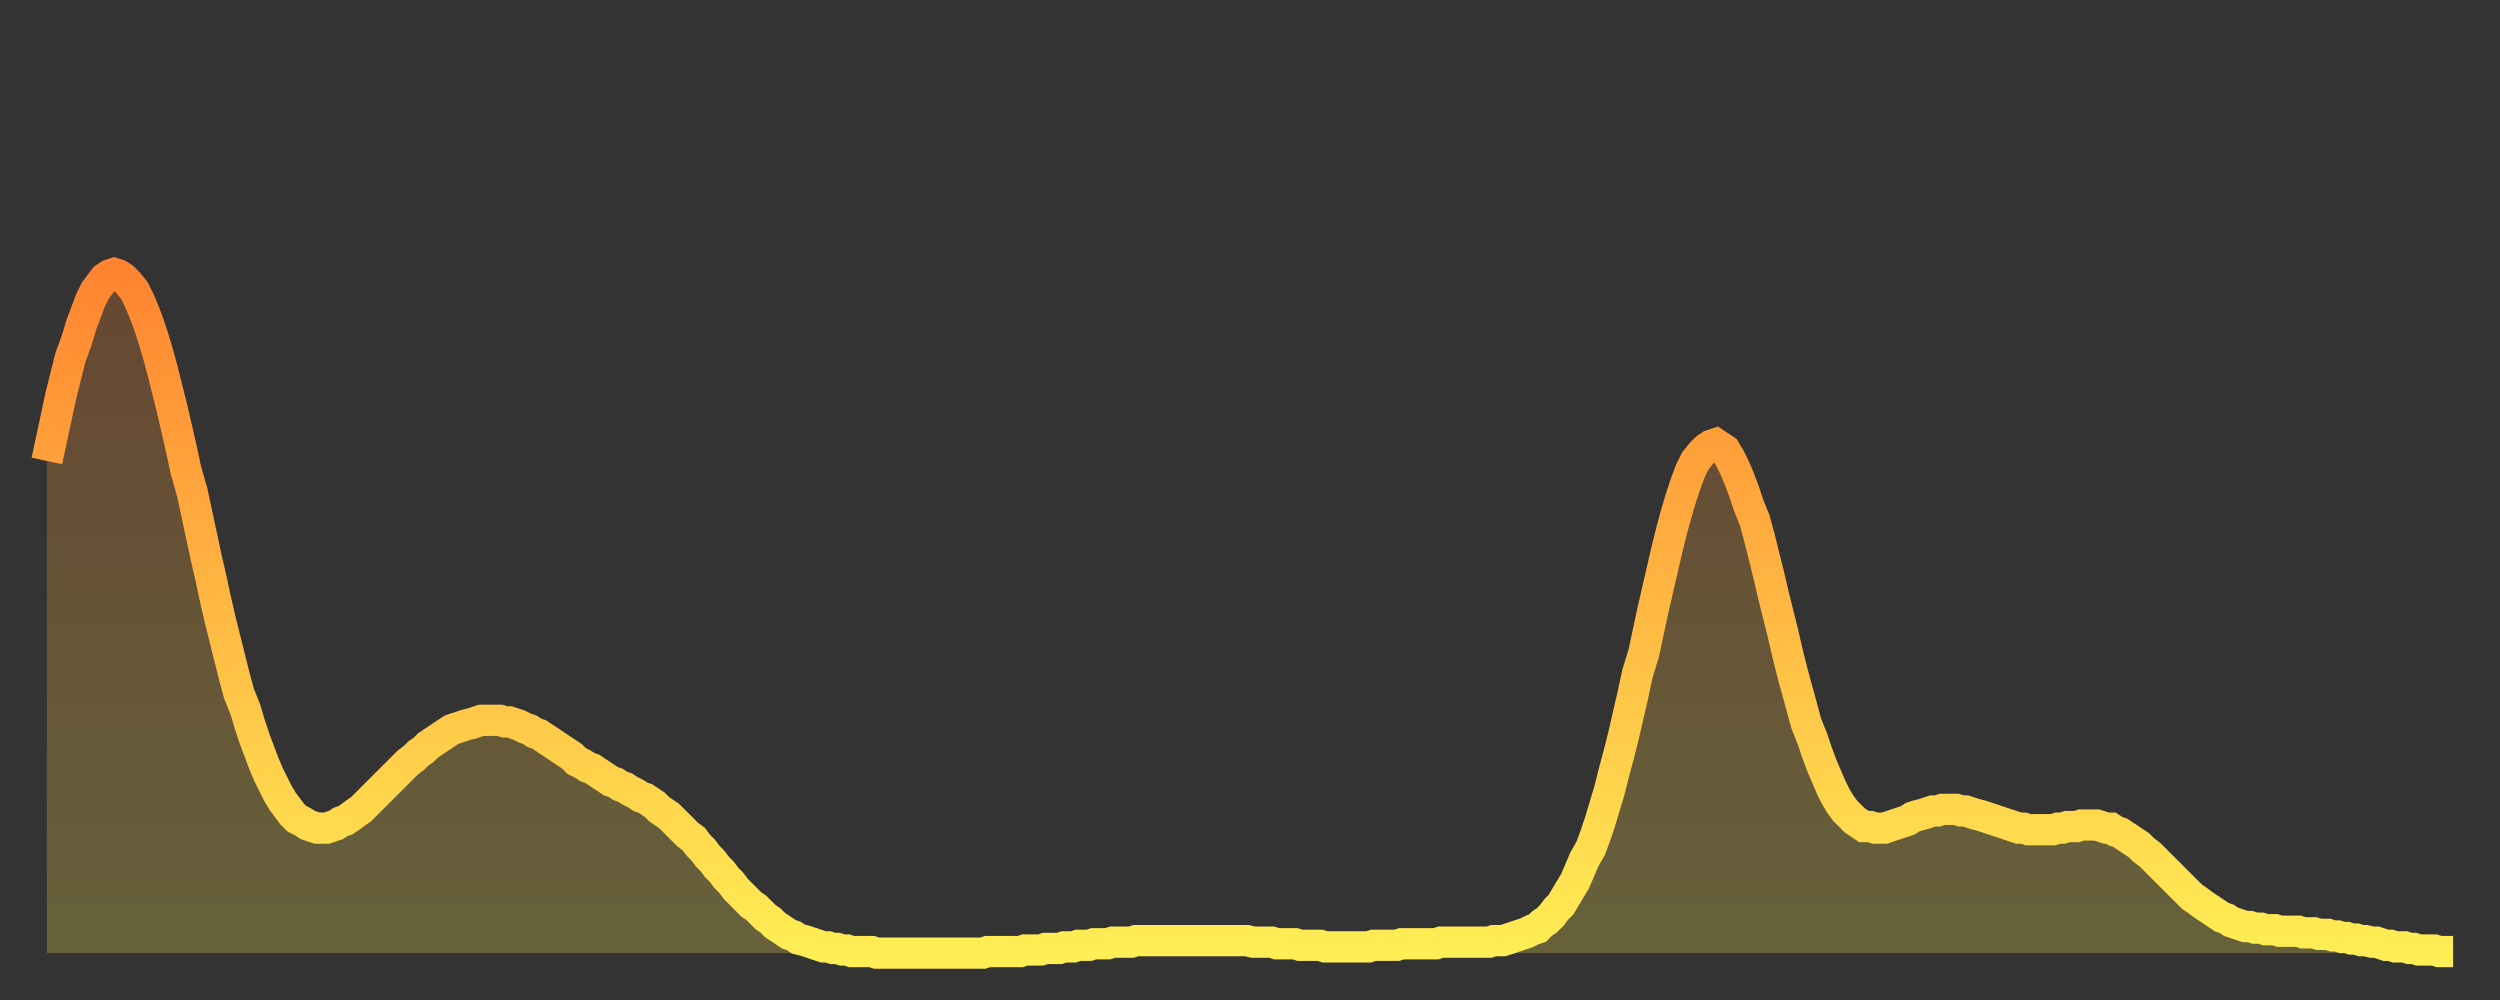
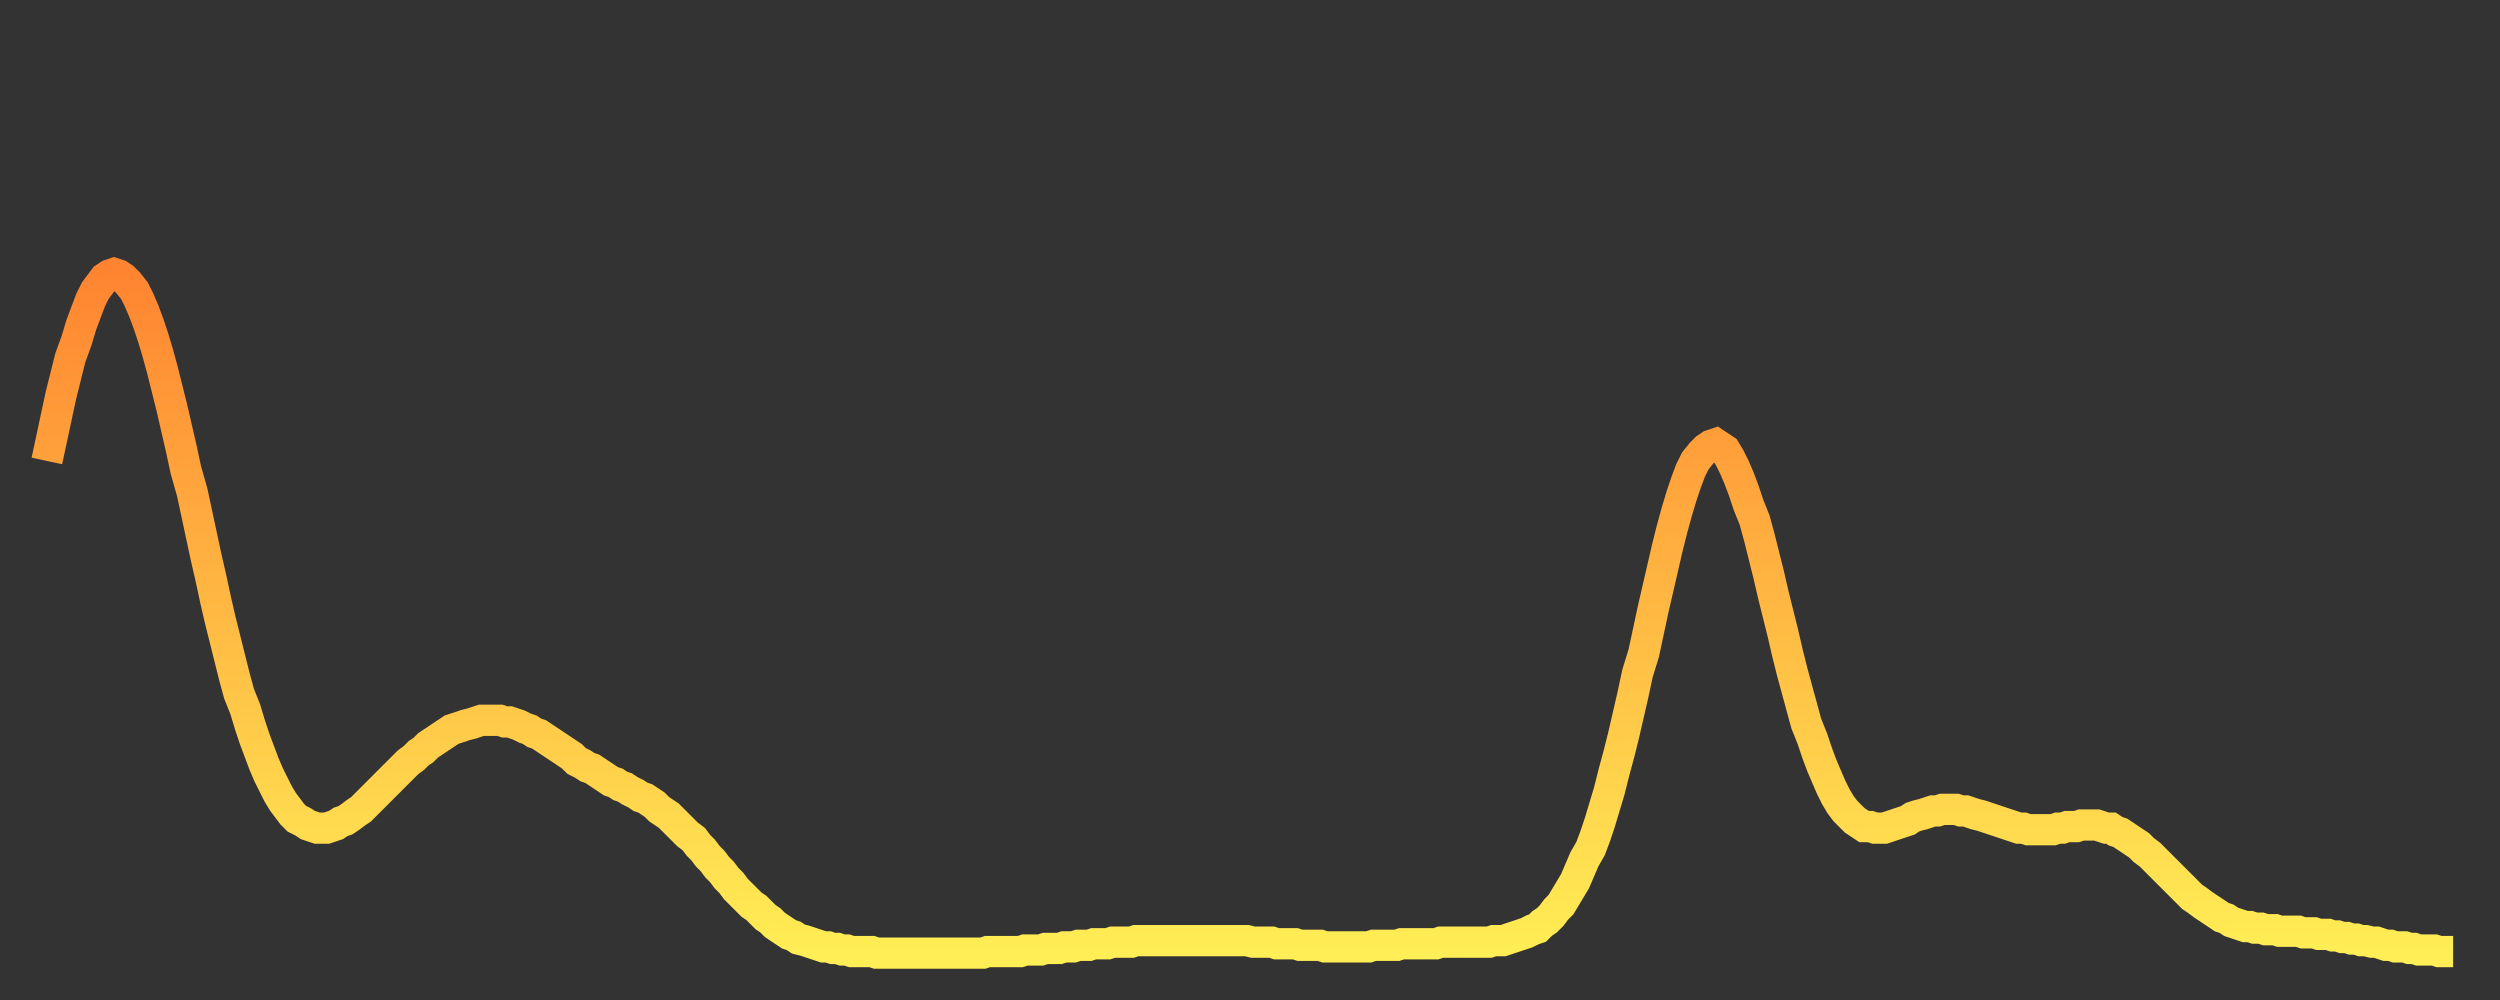
<svg xmlns="http://www.w3.org/2000/svg" baseProfile="full" height="64" version="1.1" width="160">
  <rect width="100%" height="100%" fill="#333333" stroke="none" />
  <defs>
    <linearGradient id="id20868" x1="0" x2="0" y1="0" y2="1">
      <stop offset="0%" stop-color="#ff8431" />
      <stop offset="50%" stop-color="#ffb943" />
      <stop offset="100%" stop-color="#ffee55" />
    </linearGradient>
  </defs>
  <g transform="translate(3,3)">
    <g>
      <path d="M 0.0 26.5 0.3 25.1 0.6 23.7 0.9 22.3 1.2 21.1 1.5 19.9 1.9 18.8 2.2 17.8 2.5 17.0 2.8 16.2 3.1 15.6 3.4 15.2 3.7 14.8 4.0 14.6 4.3 14.5 4.6 14.6 4.9 14.8 5.2 15.1 5.6 15.6 5.9 16.2 6.2 16.9 6.5 17.7 6.8 18.6 7.1 19.6 7.4 20.7 7.7 21.9 8.0 23.1 8.3 24.4 8.6 25.7 8.9 27.1 9.3 28.5 9.6 29.9 9.9 31.3 10.2 32.7 10.5 34.0 10.8 35.4 11.1 36.7 11.4 37.9 11.7 39.1 12.0 40.3 12.3 41.4 12.7 42.4 13.0 43.4 13.3 44.3 13.6 45.1 13.9 45.9 14.2 46.6 14.5 47.2 14.8 47.8 15.1 48.3 15.4 48.7 15.7 49.1 16.0 49.4 16.4 49.6 16.7 49.8 17.0 49.9 17.3 50.0 17.6 50.0 17.9 50.0 18.2 49.9 18.5 49.8 18.8 49.6 19.1 49.5 19.4 49.3 19.8 49.0 20.1 48.8 20.4 48.5 20.7 48.2 21.0 47.9 21.3 47.6 21.6 47.3 21.9 47.0 22.2 46.7 22.5 46.4 22.8 46.1 23.1 45.8 23.5 45.5 23.8 45.2 24.1 45.0 24.4 44.7 24.7 44.5 25.0 44.3 25.3 44.1 25.6 43.9 25.9 43.7 26.2 43.6 26.5 43.5 26.8 43.4 27.2 43.3 27.5 43.2 27.8 43.1 28.1 43.1 28.4 43.1 28.7 43.1 29.0 43.1 29.3 43.2 29.6 43.2 29.9 43.3 30.2 43.4 30.6 43.6 30.9 43.7 31.2 43.9 31.5 44.0 31.8 44.2 32.1 44.4 32.4 44.6 32.7 44.8 33.0 45.0 33.3 45.2 33.6 45.4 33.9 45.7 34.3 45.9 34.6 46.1 34.9 46.2 35.2 46.4 35.5 46.6 35.8 46.8 36.1 47.0 36.4 47.1 36.7 47.3 37.0 47.4 37.3 47.6 37.7 47.8 38.0 48.0 38.3 48.1 38.6 48.3 38.9 48.5 39.2 48.8 39.5 49.0 39.8 49.2 40.1 49.5 40.4 49.8 40.7 50.1 41.0 50.4 41.4 50.7 41.7 51.1 42.0 51.4 42.3 51.8 42.6 52.1 42.9 52.5 43.2 52.8 43.5 53.2 43.8 53.5 44.1 53.9 44.4 54.2 44.7 54.5 45.1 54.9 45.4 55.1 45.7 55.4 46.0 55.7 46.3 55.9 46.6 56.2 46.9 56.4 47.2 56.6 47.5 56.8 47.8 56.9 48.1 57.1 48.5 57.2 48.8 57.3 49.1 57.4 49.4 57.5 49.7 57.6 50.0 57.6 50.3 57.7 50.6 57.7 50.9 57.8 51.2 57.8 51.5 57.9 51.8 57.9 52.2 57.9 52.5 57.9 52.8 57.9 53.1 58.0 53.4 58.0 53.7 58.0 54.0 58.0 54.3 58.0 54.6 58.0 54.9 58.0 55.2 58.0 55.6 58.0 55.9 58.0 56.2 58.0 56.5 58.0 56.8 58.0 57.1 58.0 57.4 58.0 57.7 58.0 58.0 58.0 58.3 58.0 58.6 58.0 58.9 58.0 59.3 58.0 59.6 58.0 59.9 58.0 60.2 57.9 60.5 57.9 60.8 57.9 61.1 57.9 61.4 57.9 61.7 57.9 62.0 57.9 62.3 57.9 62.6 57.8 63.0 57.8 63.3 57.8 63.6 57.8 63.9 57.7 64.2 57.7 64.5 57.7 64.8 57.7 65.1 57.6 65.4 57.6 65.7 57.6 66.0 57.5 66.4 57.5 66.7 57.5 67.0 57.4 67.3 57.4 67.6 57.4 67.9 57.4 68.2 57.3 68.5 57.3 68.8 57.3 69.1 57.3 69.4 57.3 69.7 57.2 70.1 57.2 70.4 57.2 70.7 57.2 71.0 57.2 71.3 57.2 71.6 57.2 71.9 57.2 72.2 57.2 72.5 57.2 72.8 57.2 73.1 57.2 73.5 57.2 73.8 57.2 74.1 57.2 74.4 57.2 74.7 57.2 75.0 57.2 75.3 57.2 75.6 57.2 75.9 57.2 76.2 57.2 76.5 57.2 76.8 57.2 77.2 57.3 77.5 57.3 77.8 57.3 78.1 57.3 78.4 57.3 78.7 57.4 79.0 57.4 79.3 57.4 79.6 57.4 79.9 57.4 80.2 57.5 80.5 57.5 80.9 57.5 81.2 57.5 81.5 57.5 81.8 57.6 82.1 57.6 82.4 57.6 82.7 57.6 83.0 57.6 83.3 57.6 83.6 57.6 83.9 57.6 84.3 57.6 84.6 57.6 84.9 57.5 85.2 57.5 85.5 57.5 85.8 57.5 86.1 57.5 86.4 57.5 86.7 57.4 87.0 57.4 87.3 57.4 87.6 57.4 88.0 57.4 88.3 57.4 88.6 57.4 88.9 57.4 89.2 57.3 89.5 57.3 89.8 57.3 90.1 57.3 90.4 57.3 90.7 57.3 91.0 57.3 91.4 57.3 91.7 57.3 92.0 57.3 92.3 57.3 92.6 57.2 92.9 57.2 93.2 57.2 93.5 57.1 93.8 57.0 94.1 56.9 94.4 56.8 94.7 56.7 95.1 56.5 95.4 56.4 95.7 56.1 96.0 55.9 96.3 55.6 96.6 55.2 96.9 54.9 97.2 54.4 97.5 53.9 97.8 53.4 98.1 52.7 98.4 52.0 98.8 51.3 99.1 50.5 99.4 49.6 99.7 48.6 100.0 47.6 100.3 46.4 100.6 45.3 100.9 44.1 101.2 42.8 101.5 41.5 101.8 40.1 102.2 38.8 102.5 37.4 102.8 36.0 103.1 34.7 103.4 33.4 103.7 32.1 104.0 30.9 104.3 29.8 104.6 28.8 104.9 27.9 105.2 27.1 105.5 26.5 105.9 26.0 106.2 25.7 106.5 25.5 106.8 25.4 107.1 25.6 107.4 25.8 107.7 26.3 108.0 26.9 108.3 27.6 108.6 28.4 108.9 29.3 109.3 30.3 109.6 31.4 109.9 32.6 110.2 33.8 110.5 35.1 110.8 36.3 111.1 37.5 111.4 38.8 111.7 40.0 112.0 41.1 112.3 42.2 112.6 43.3 113.0 44.3 113.3 45.2 113.6 46.0 113.9 46.7 114.2 47.4 114.5 48.0 114.8 48.5 115.1 48.9 115.4 49.2 115.7 49.5 116.0 49.7 116.3 49.9 116.7 49.9 117.0 50.0 117.3 50.0 117.6 50.0 117.9 49.9 118.2 49.8 118.5 49.7 118.8 49.6 119.1 49.5 119.4 49.3 119.7 49.2 120.1 49.1 120.4 49.0 120.7 48.9 121.0 48.9 121.3 48.8 121.6 48.8 121.9 48.8 122.2 48.8 122.5 48.9 122.8 48.9 123.1 49.0 123.4 49.1 123.8 49.2 124.1 49.3 124.4 49.4 124.7 49.5 125.0 49.6 125.3 49.7 125.6 49.8 125.9 49.9 126.2 50.0 126.5 50.0 126.8 50.1 127.2 50.1 127.5 50.1 127.8 50.1 128.1 50.1 128.4 50.1 128.7 50.0 129.0 50.0 129.3 49.9 129.6 49.9 129.9 49.9 130.2 49.8 130.5 49.8 130.9 49.8 131.2 49.8 131.5 49.9 131.8 50.0 132.1 50.0 132.4 50.2 132.7 50.3 133.0 50.5 133.3 50.7 133.6 50.9 133.9 51.1 134.2 51.4 134.6 51.7 134.9 52.0 135.2 52.3 135.5 52.6 135.8 52.9 136.1 53.2 136.4 53.5 136.7 53.8 137.0 54.1 137.3 54.4 137.6 54.6 138.0 54.9 138.3 55.1 138.6 55.3 138.9 55.5 139.2 55.7 139.5 55.8 139.8 56.0 140.1 56.1 140.4 56.2 140.7 56.3 141.0 56.3 141.3 56.4 141.7 56.4 142.0 56.5 142.3 56.5 142.6 56.5 142.9 56.6 143.2 56.6 143.5 56.6 143.8 56.6 144.1 56.6 144.4 56.7 144.7 56.7 145.1 56.7 145.4 56.8 145.7 56.8 146.0 56.8 146.3 56.9 146.6 56.9 146.9 57.0 147.2 57.0 147.5 57.1 147.8 57.1 148.1 57.2 148.4 57.2 148.8 57.3 149.1 57.3 149.4 57.4 149.7 57.5 150.0 57.5 150.3 57.6 150.6 57.6 150.9 57.6 151.2 57.7 151.5 57.7 151.8 57.8 152.1 57.8 152.5 57.8 152.8 57.8 153.1 57.9 153.4 57.9 153.7 57.9 154.0 57.9" fill="none" id="graph-curve" opacity="1" stroke="url(#id20868)" stroke-width="2" />
-       <path d="M 0 58 L 0.0 26.5 0.3 25.1 0.6 23.7 0.9 22.3 1.2 21.1 1.5 19.9 1.9 18.8 2.2 17.8 2.5 17.0 2.8 16.2 3.1 15.6 3.4 15.2 3.7 14.8 4.0 14.6 4.3 14.5 4.6 14.6 4.9 14.8 5.2 15.1 5.6 15.6 5.9 16.2 6.2 16.9 6.5 17.7 6.8 18.6 7.1 19.6 7.4 20.7 7.7 21.9 8.0 23.1 8.3 24.4 8.6 25.7 8.9 27.1 9.3 28.5 9.6 29.9 9.9 31.3 10.2 32.7 10.5 34.0 10.8 35.4 11.1 36.7 11.4 37.9 11.7 39.1 12.0 40.3 12.3 41.4 12.7 42.4 13.0 43.4 13.3 44.3 13.6 45.1 13.9 45.9 14.2 46.6 14.5 47.2 14.8 47.8 15.1 48.3 15.4 48.7 15.7 49.1 16.0 49.4 16.4 49.6 16.7 49.8 17.0 49.9 17.3 50.0 17.6 50.0 17.9 50.0 18.2 49.9 18.5 49.8 18.8 49.6 19.1 49.5 19.4 49.3 19.8 49.0 20.1 48.8 20.4 48.5 20.7 48.2 21.0 47.9 21.3 47.6 21.6 47.3 21.9 47.0 22.2 46.7 22.5 46.4 22.8 46.1 23.1 45.8 23.5 45.5 23.8 45.2 24.1 45.0 24.4 44.7 24.7 44.5 25.0 44.3 25.3 44.1 25.6 43.9 25.9 43.7 26.2 43.6 26.5 43.5 26.8 43.4 27.2 43.3 27.5 43.2 27.8 43.1 28.1 43.1 28.4 43.1 28.7 43.1 29.0 43.1 29.3 43.2 29.6 43.2 29.9 43.3 30.2 43.4 30.6 43.6 30.9 43.7 31.2 43.9 31.5 44.0 31.8 44.2 32.1 44.4 32.4 44.6 32.7 44.8 33.0 45.0 33.3 45.2 33.6 45.4 33.9 45.7 34.3 45.9 34.6 46.1 34.9 46.2 35.2 46.4 35.5 46.6 35.8 46.8 36.1 47.0 36.4 47.1 36.7 47.3 37.0 47.4 37.3 47.6 37.7 47.8 38.0 48.0 38.3 48.1 38.6 48.3 38.9 48.5 39.2 48.8 39.5 49.0 39.8 49.2 40.1 49.5 40.4 49.8 40.7 50.1 41.0 50.4 41.4 50.7 41.7 51.1 42.0 51.4 42.3 51.8 42.6 52.1 42.9 52.5 43.2 52.8 43.5 53.2 43.8 53.5 44.1 53.9 44.4 54.2 44.7 54.5 45.1 54.9 45.4 55.1 45.7 55.4 46.0 55.7 46.3 55.9 46.6 56.2 46.9 56.4 47.2 56.6 47.5 56.8 47.8 56.9 48.1 57.1 48.5 57.2 48.8 57.3 49.1 57.4 49.4 57.5 49.7 57.6 50.0 57.6 50.3 57.7 50.6 57.7 50.9 57.8 51.2 57.8 51.5 57.9 51.8 57.9 52.2 57.9 52.5 57.9 52.8 57.9 53.1 58.0 53.4 58.0 53.7 58.0 54.0 58.0 54.3 58.0 54.6 58.0 54.9 58.0 55.2 58.0 55.6 58.0 55.9 58.0 56.2 58.0 56.5 58.0 56.8 58.0 57.1 58.0 57.4 58.0 57.7 58.0 58.0 58.0 58.3 58.0 58.6 58.0 58.9 58.0 59.3 58.0 59.6 58.0 59.9 58.0 60.2 57.9 60.5 57.9 60.8 57.9 61.1 57.9 61.4 57.9 61.7 57.9 62.0 57.9 62.3 57.9 62.6 57.8 63.0 57.8 63.3 57.8 63.6 57.8 63.9 57.7 64.2 57.7 64.5 57.7 64.8 57.7 65.1 57.6 65.4 57.6 65.7 57.6 66.0 57.5 66.4 57.5 66.7 57.5 67.0 57.4 67.3 57.4 67.6 57.4 67.9 57.4 68.2 57.3 68.5 57.3 68.8 57.3 69.1 57.3 69.4 57.3 69.7 57.2 70.1 57.2 70.4 57.2 70.7 57.2 71.0 57.2 71.3 57.2 71.6 57.2 71.9 57.2 72.2 57.2 72.5 57.2 72.8 57.2 73.1 57.2 73.5 57.2 73.8 57.2 74.1 57.2 74.4 57.2 74.7 57.2 75.0 57.2 75.3 57.2 75.6 57.2 75.9 57.2 76.2 57.2 76.5 57.2 76.8 57.2 77.2 57.3 77.5 57.3 77.8 57.3 78.1 57.3 78.4 57.3 78.7 57.4 79.0 57.4 79.3 57.4 79.6 57.4 79.9 57.4 80.2 57.5 80.5 57.5 80.9 57.5 81.2 57.5 81.5 57.5 81.8 57.6 82.1 57.6 82.4 57.6 82.7 57.6 83.0 57.6 83.3 57.6 83.6 57.6 83.9 57.6 84.3 57.6 84.6 57.6 84.9 57.5 85.2 57.5 85.5 57.5 85.8 57.5 86.1 57.5 86.4 57.5 86.7 57.4 87.0 57.4 87.3 57.4 87.6 57.4 88.0 57.4 88.3 57.4 88.6 57.4 88.9 57.4 89.2 57.3 89.5 57.3 89.8 57.3 90.1 57.3 90.4 57.3 90.7 57.3 91.0 57.3 91.4 57.3 91.7 57.3 92.0 57.3 92.3 57.3 92.6 57.2 92.9 57.2 93.2 57.2 93.5 57.1 93.8 57.0 94.1 56.9 94.4 56.8 94.7 56.7 95.1 56.5 95.4 56.4 95.7 56.1 96.0 55.9 96.3 55.6 96.6 55.2 96.9 54.9 97.2 54.4 97.5 53.9 97.8 53.4 98.1 52.7 98.4 52.0 98.8 51.3 99.1 50.5 99.4 49.6 99.7 48.6 100.0 47.6 100.3 46.4 100.6 45.3 100.9 44.1 101.2 42.8 101.5 41.5 101.8 40.1 102.2 38.8 102.5 37.4 102.8 36.0 103.1 34.7 103.4 33.4 103.7 32.1 104.0 30.9 104.3 29.8 104.6 28.8 104.9 27.9 105.2 27.1 105.5 26.5 105.9 26.0 106.2 25.7 106.5 25.5 106.8 25.4 107.1 25.6 107.4 25.8 107.7 26.3 108.0 26.9 108.3 27.6 108.6 28.4 108.9 29.3 109.3 30.3 109.6 31.4 109.9 32.6 110.2 33.8 110.5 35.1 110.8 36.3 111.1 37.5 111.4 38.8 111.7 40.0 112.0 41.1 112.3 42.2 112.6 43.3 113.0 44.3 113.3 45.2 113.6 46.0 113.9 46.7 114.2 47.4 114.5 48.0 114.8 48.5 115.1 48.9 115.4 49.2 115.7 49.5 116.0 49.7 116.3 49.9 116.7 49.9 117.0 50.0 117.3 50.0 117.6 50.0 117.9 49.9 118.2 49.8 118.5 49.7 118.8 49.6 119.1 49.5 119.4 49.3 119.7 49.2 120.1 49.1 120.4 49.0 120.7 48.9 121.0 48.9 121.3 48.8 121.6 48.8 121.9 48.8 122.2 48.8 122.5 48.9 122.8 48.9 123.1 49.0 123.4 49.1 123.8 49.2 124.1 49.3 124.4 49.4 124.7 49.5 125.0 49.6 125.3 49.7 125.6 49.8 125.9 49.9 126.2 50.0 126.5 50.0 126.8 50.1 127.2 50.1 127.5 50.1 127.8 50.1 128.1 50.1 128.4 50.1 128.7 50.0 129.0 50.0 129.3 49.9 129.6 49.9 129.9 49.9 130.2 49.8 130.5 49.8 130.9 49.8 131.2 49.8 131.5 49.9 131.8 50.0 132.1 50.0 132.4 50.2 132.7 50.3 133.0 50.5 133.3 50.7 133.6 50.9 133.9 51.1 134.2 51.4 134.6 51.7 134.9 52.0 135.2 52.3 135.5 52.6 135.8 52.9 136.1 53.2 136.4 53.5 136.7 53.8 137.0 54.1 137.3 54.4 137.6 54.6 138.0 54.9 138.3 55.1 138.6 55.3 138.9 55.5 139.2 55.7 139.5 55.8 139.8 56.0 140.1 56.1 140.4 56.2 140.7 56.3 141.0 56.3 141.3 56.4 141.7 56.4 142.0 56.5 142.3 56.5 142.6 56.5 142.9 56.6 143.2 56.6 143.5 56.6 143.8 56.6 144.1 56.6 144.4 56.7 144.7 56.7 145.1 56.7 145.4 56.8 145.7 56.8 146.0 56.8 146.3 56.9 146.6 56.9 146.9 57.0 147.2 57.0 147.5 57.1 147.8 57.1 148.1 57.2 148.4 57.2 148.8 57.3 149.1 57.3 149.4 57.4 149.7 57.5 150.0 57.5 150.3 57.6 150.6 57.6 150.9 57.6 151.2 57.7 151.5 57.7 151.8 57.8 152.1 57.8 152.5 57.8 152.8 57.8 153.1 57.9 153.4 57.9 153.7 57.9 154.0 57.9 154 58" fill="url(#id20868)" fill-opacity=".25" id="graph-shadow" />
    </g>
  </g>
</svg>